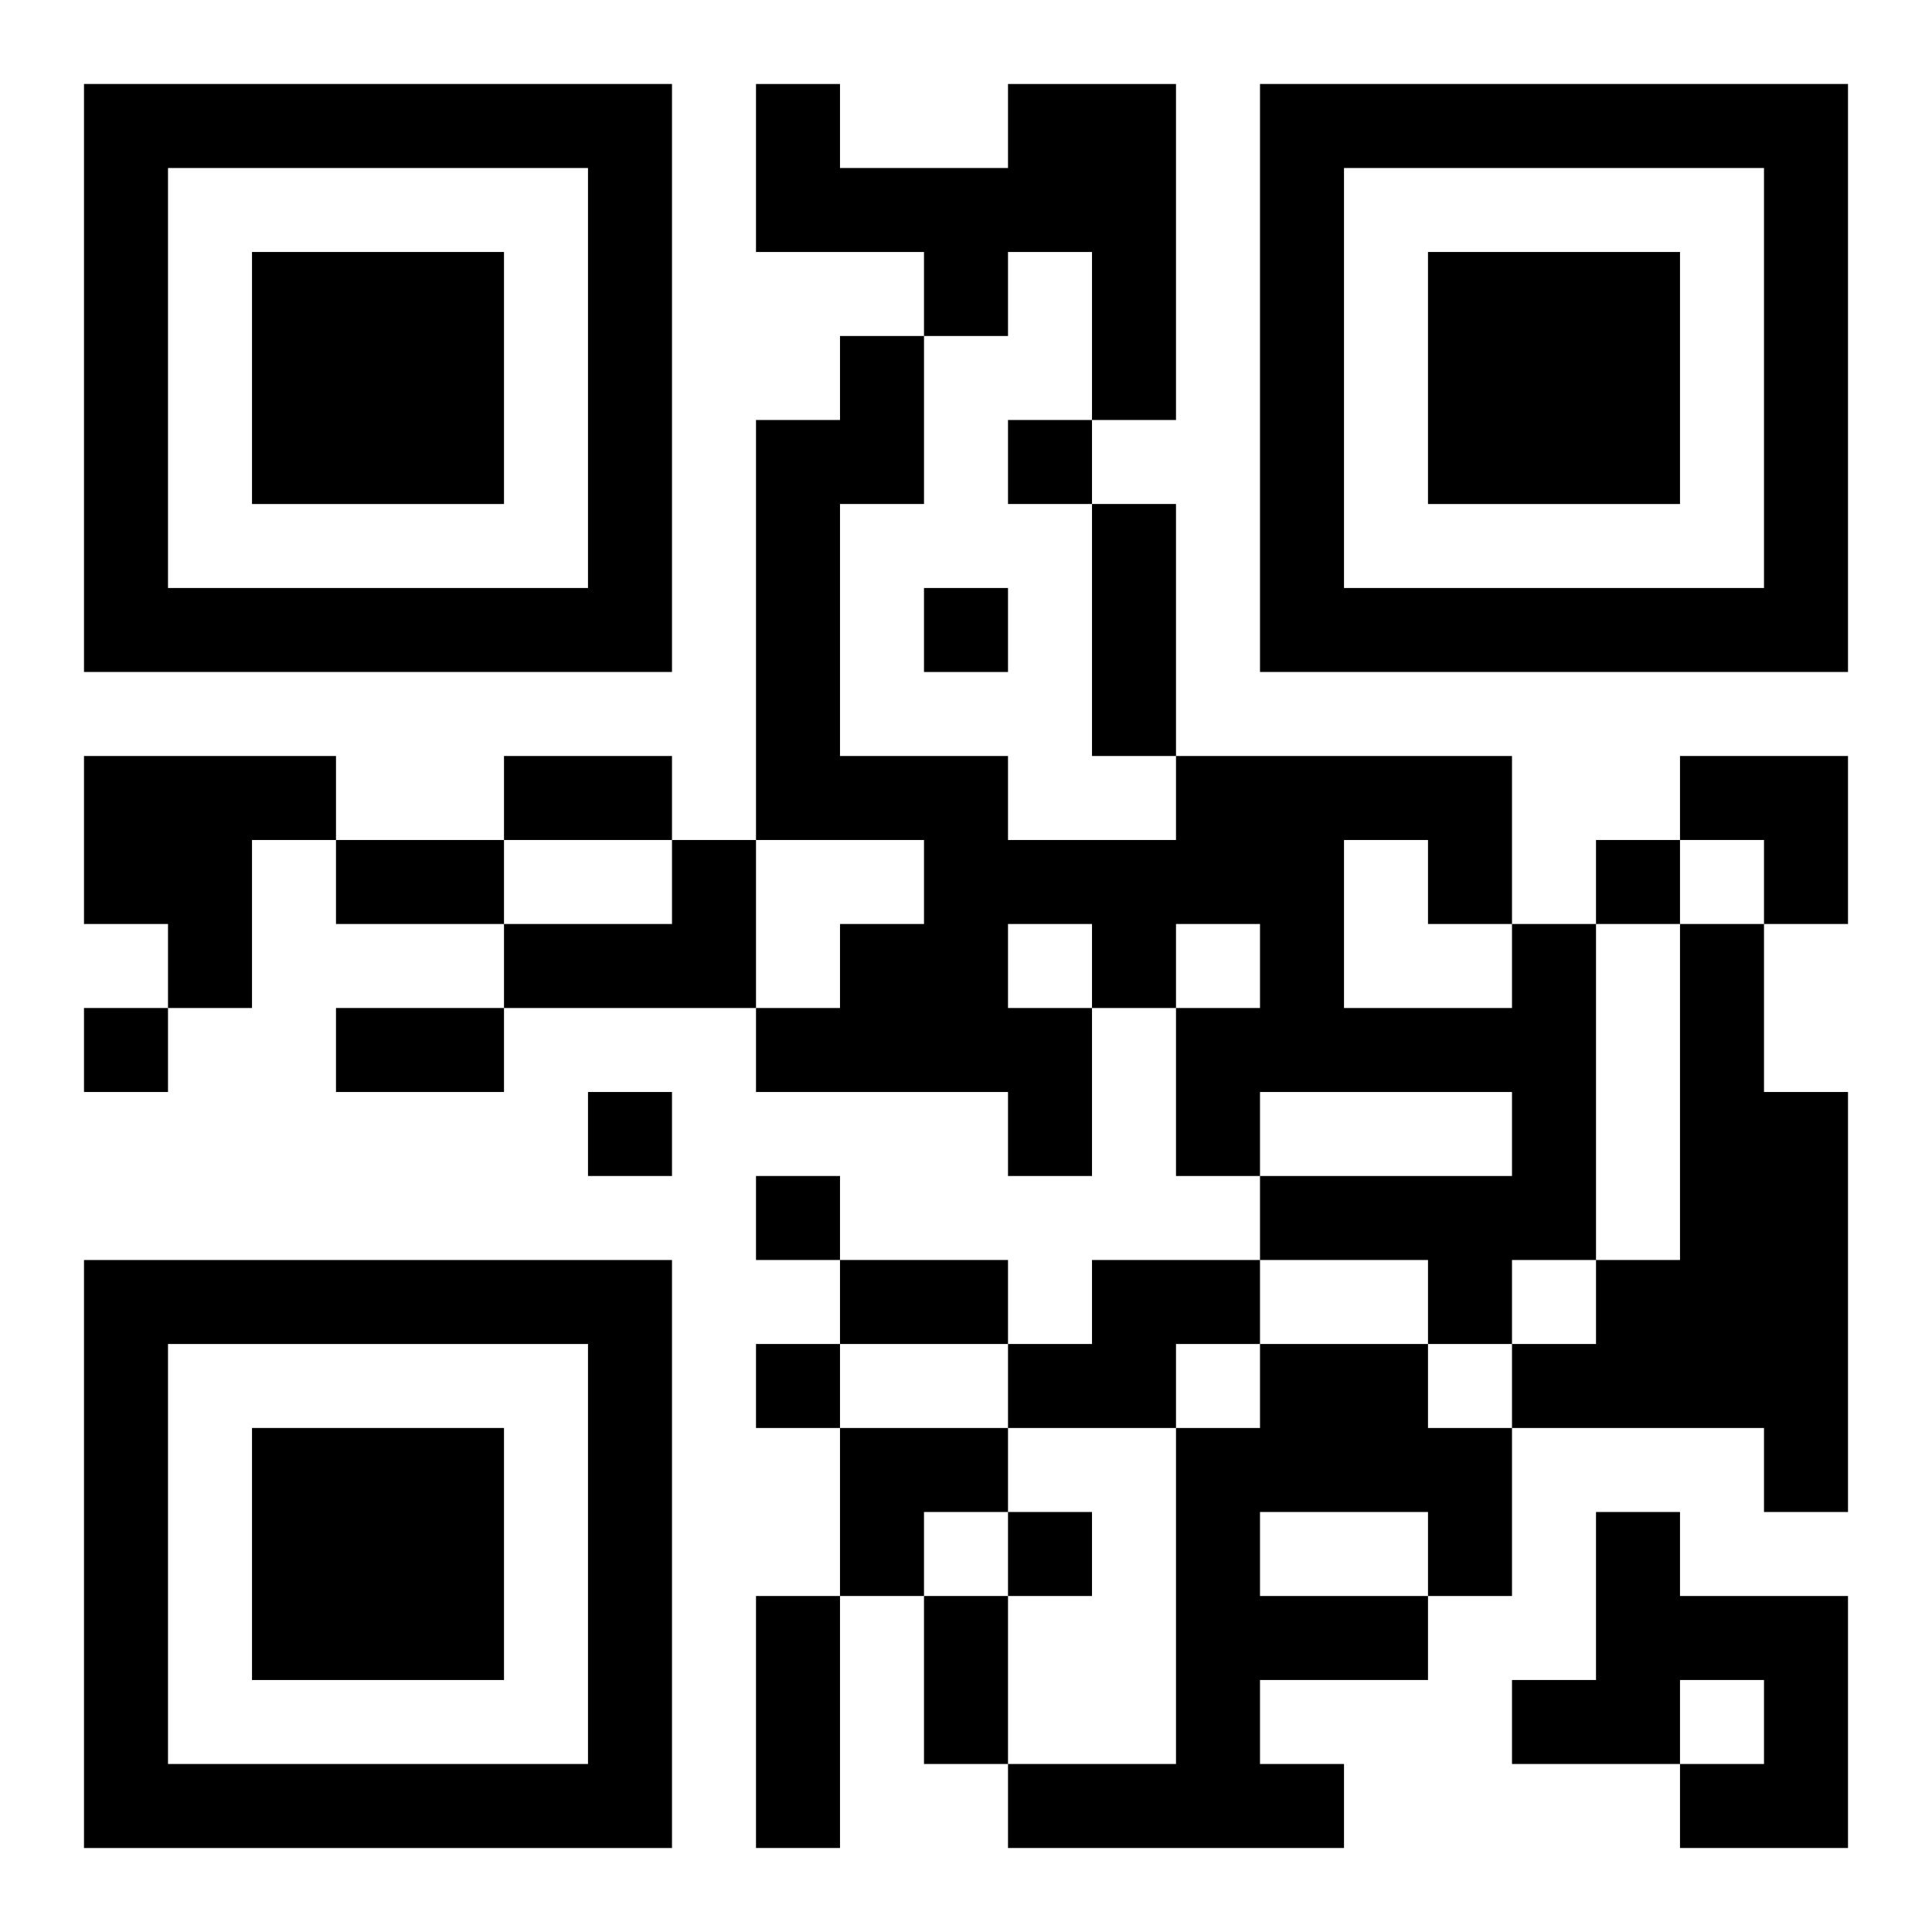
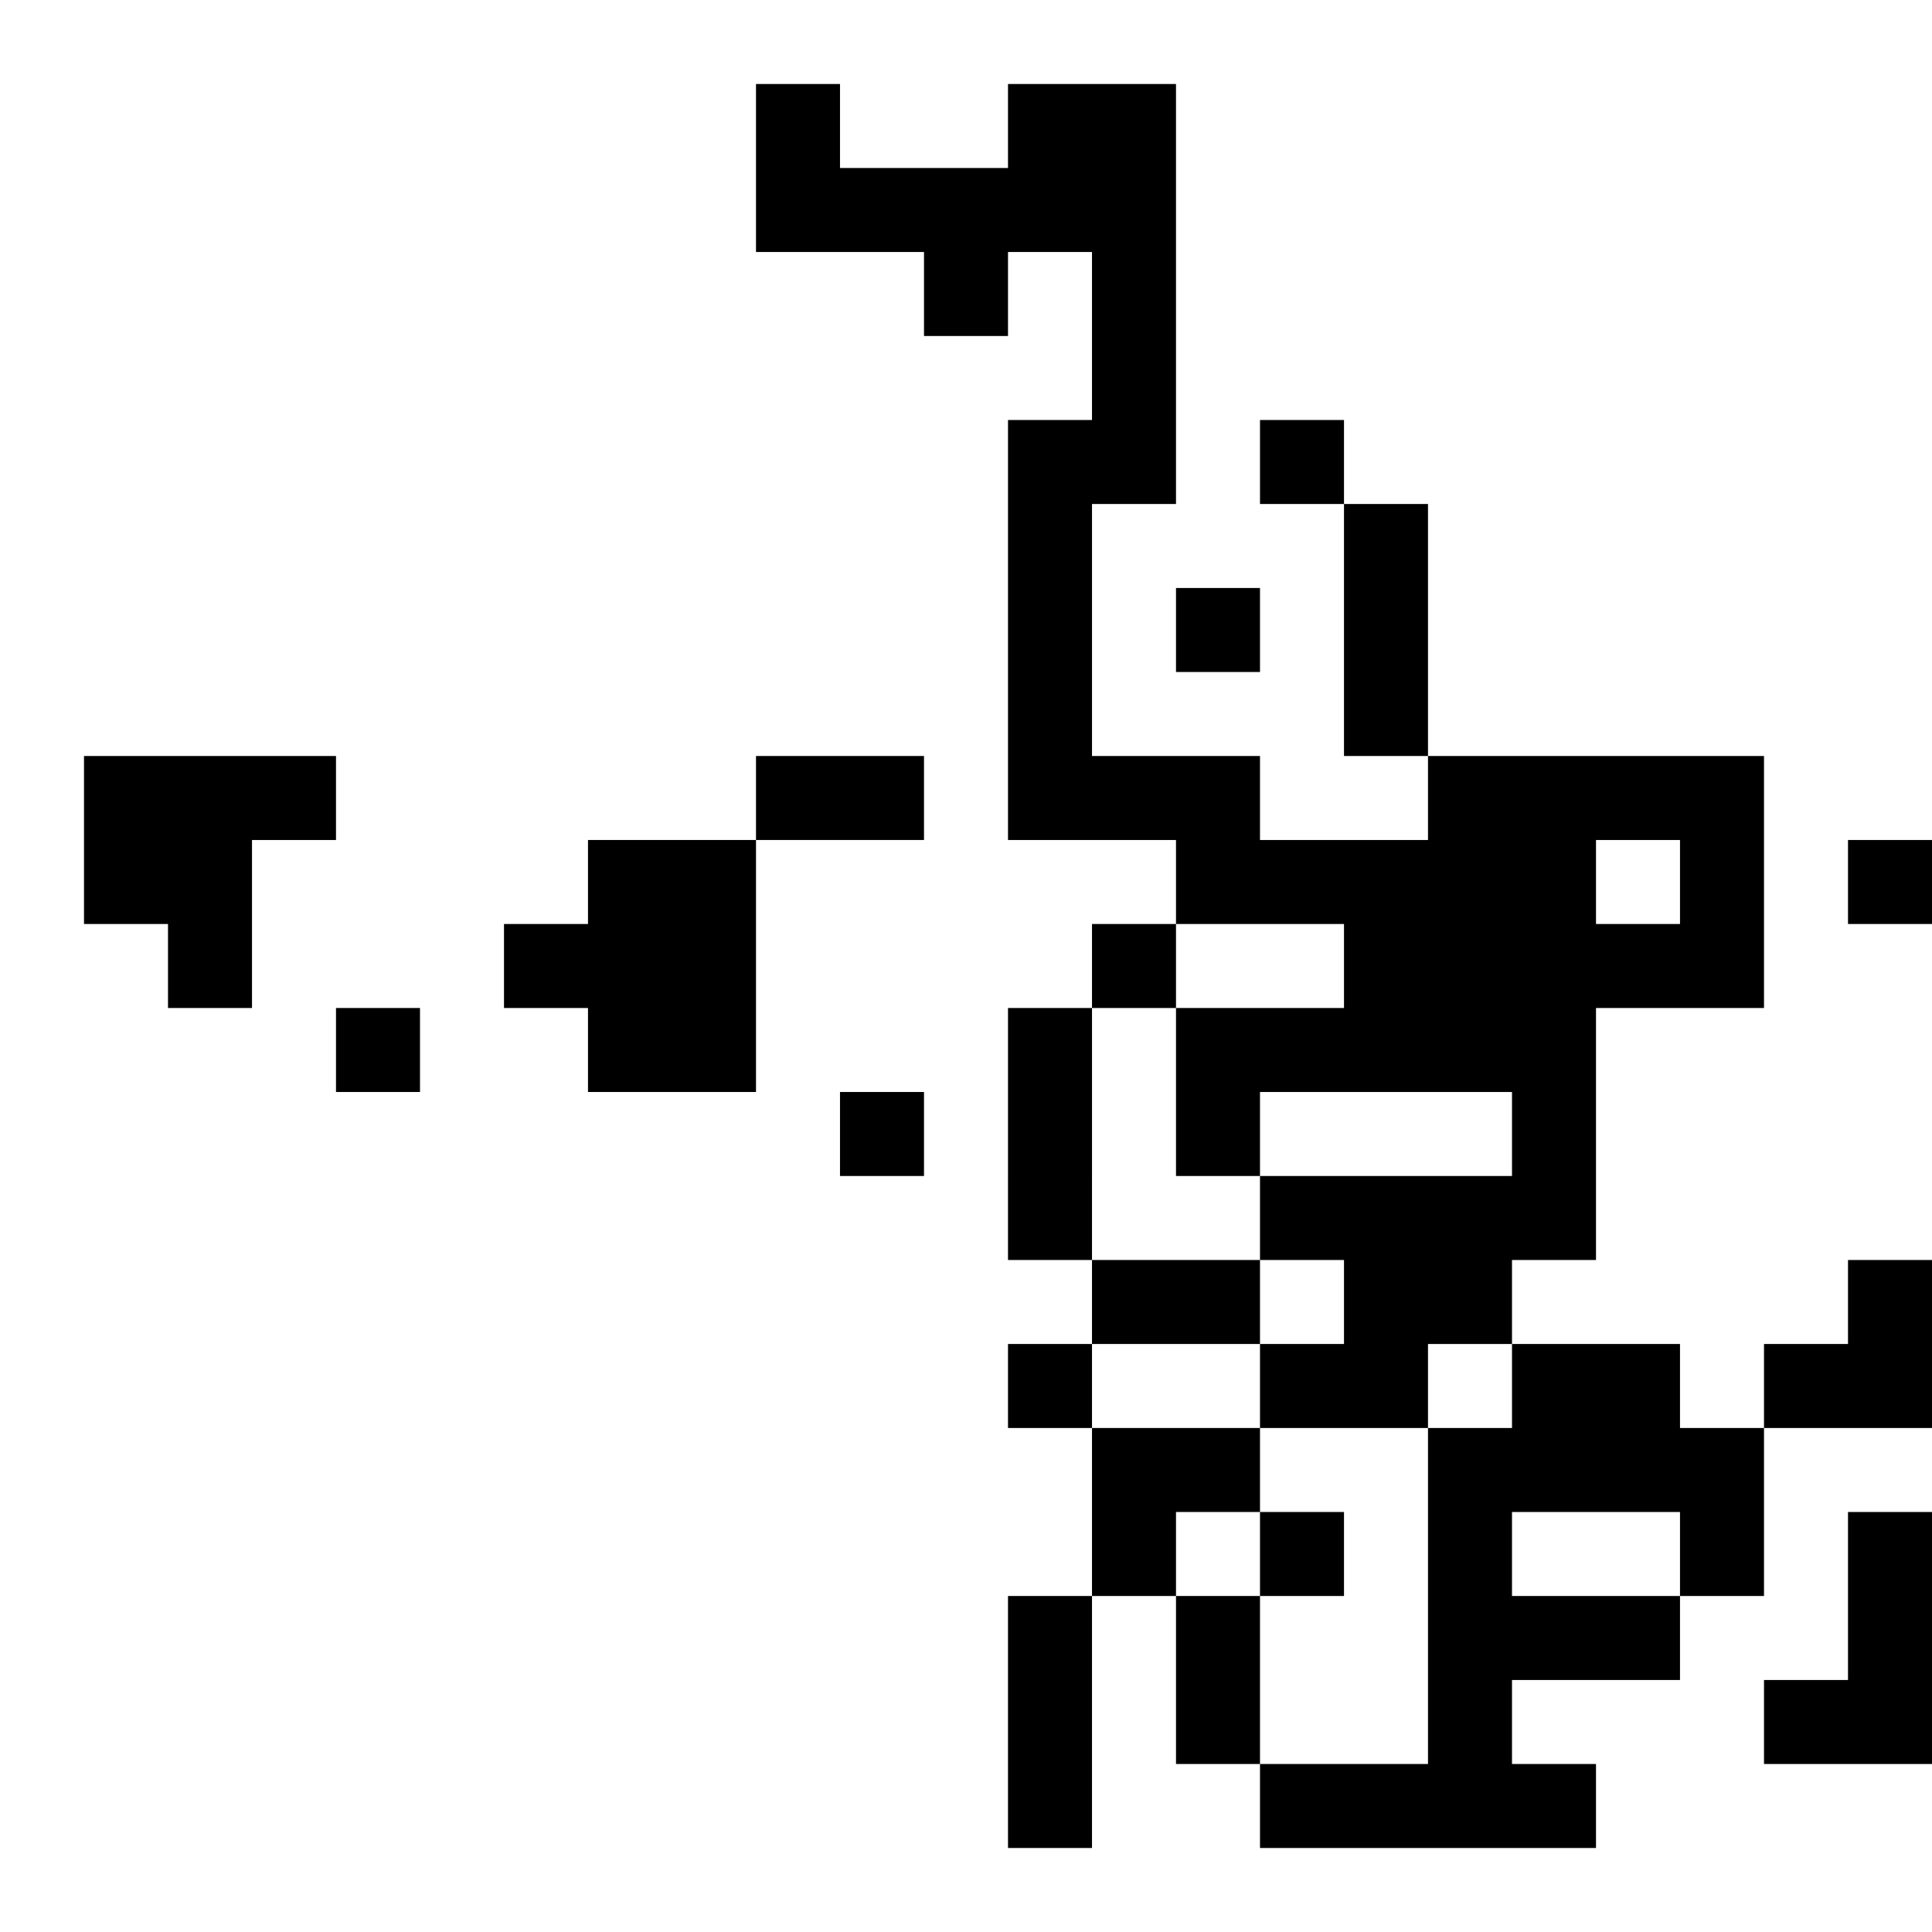
<svg xmlns="http://www.w3.org/2000/svg" xmlns:xlink="http://www.w3.org/1999/xlink" width="250" height="250" baseProfile="full" version="1.1" viewBox="-1 -1 23 23">
  <symbol id="a">
-     <path d="m0 7v7h7v-7h-7zm1 1h5v5h-5v-5zm1 1v3h3v-3h-3z" />
-   </symbol>
+     </symbol>
  <use y="-7" xlink:href="#a" />
  <use y="7" xlink:href="#a" />
  <use x="14" y="-7" xlink:href="#a" />
-   <path d="m11 0h2v4h-1v-2h-1v1h-1v-1h-2v-2h1v1h2v-1m-11 8h3v1h-1v2h-1v-1h-1v-2m7 1h1v2h-3v-1h2v-1m10 1h1v4h-1v1h-1v-1h-2v-1h3v-1h-3v1h-1v-2h1v-1h-1v1h-1v2h-1v-1h-3v-1h1v-1h1v-1h-2v-5h1v-1h1v2h-1v3h2v1h2v-1h4v2m-2-1v2h2v-1h-1v-1h-1m-4 1v1h1v-1h-1m8 0h1v2h1v5h-1v-1h-3v-1h1v-1h1v-4m-7 4h2v1h-1v1h-2v-1h1v-1m2 1h2v1h1v2h-1v1h-2v1h1v1h-4v-1h2v-4h1v-1m0 2v1h2v-1h-2m4 0h1v1h2v3h-2v-1h1v-1h-1v1h-2v-1h1v-2m-7-13v1h1v-1h-1m-1 2v1h1v-1h-1m8 3v1h1v-1h-1m-18 2v1h1v-1h-1m6 1v1h1v-1h-1m2 1v1h1v-1h-1m0 2v1h1v-1h-1m3 2v1h1v-1h-1m1-12h1v3h-1v-3m-7 3h2v1h-2v-1m-2 1h2v1h-2v-1m0 2h2v1h-2v-1m6 3h2v1h-2v-1m-1 4h1v3h-1v-3m2 0h1v2h-1v-2m9-10h2v2h-1v-1h-1zm-10 8h2v1h-1v1h-1z" />
+   <path d="m11 0h2v4h-1v-2h-1v1h-1v-1h-2v-2h1v1h2v-1m-11 8h3v1h-1v2h-1v-1h-1v-2m7 1h1v2h-3v-1h2v-1m10 1h1v4h-1v1h-1v-1h-2v-1h3v-1h-3v1h-1v-2h1v-1h-1v1h-1v2h-1v-1v-1h1v-1h1v-1h-2v-5h1v-1h1v2h-1v3h2v1h2v-1h4v2m-2-1v2h2v-1h-1v-1h-1m-4 1v1h1v-1h-1m8 0h1v2h1v5h-1v-1h-3v-1h1v-1h1v-4m-7 4h2v1h-1v1h-2v-1h1v-1m2 1h2v1h1v2h-1v1h-2v1h1v1h-4v-1h2v-4h1v-1m0 2v1h2v-1h-2m4 0h1v1h2v3h-2v-1h1v-1h-1v1h-2v-1h1v-2m-7-13v1h1v-1h-1m-1 2v1h1v-1h-1m8 3v1h1v-1h-1m-18 2v1h1v-1h-1m6 1v1h1v-1h-1m2 1v1h1v-1h-1m0 2v1h1v-1h-1m3 2v1h1v-1h-1m1-12h1v3h-1v-3m-7 3h2v1h-2v-1m-2 1h2v1h-2v-1m0 2h2v1h-2v-1m6 3h2v1h-2v-1m-1 4h1v3h-1v-3m2 0h1v2h-1v-2m9-10h2v2h-1v-1h-1zm-10 8h2v1h-1v1h-1z" />
</svg>